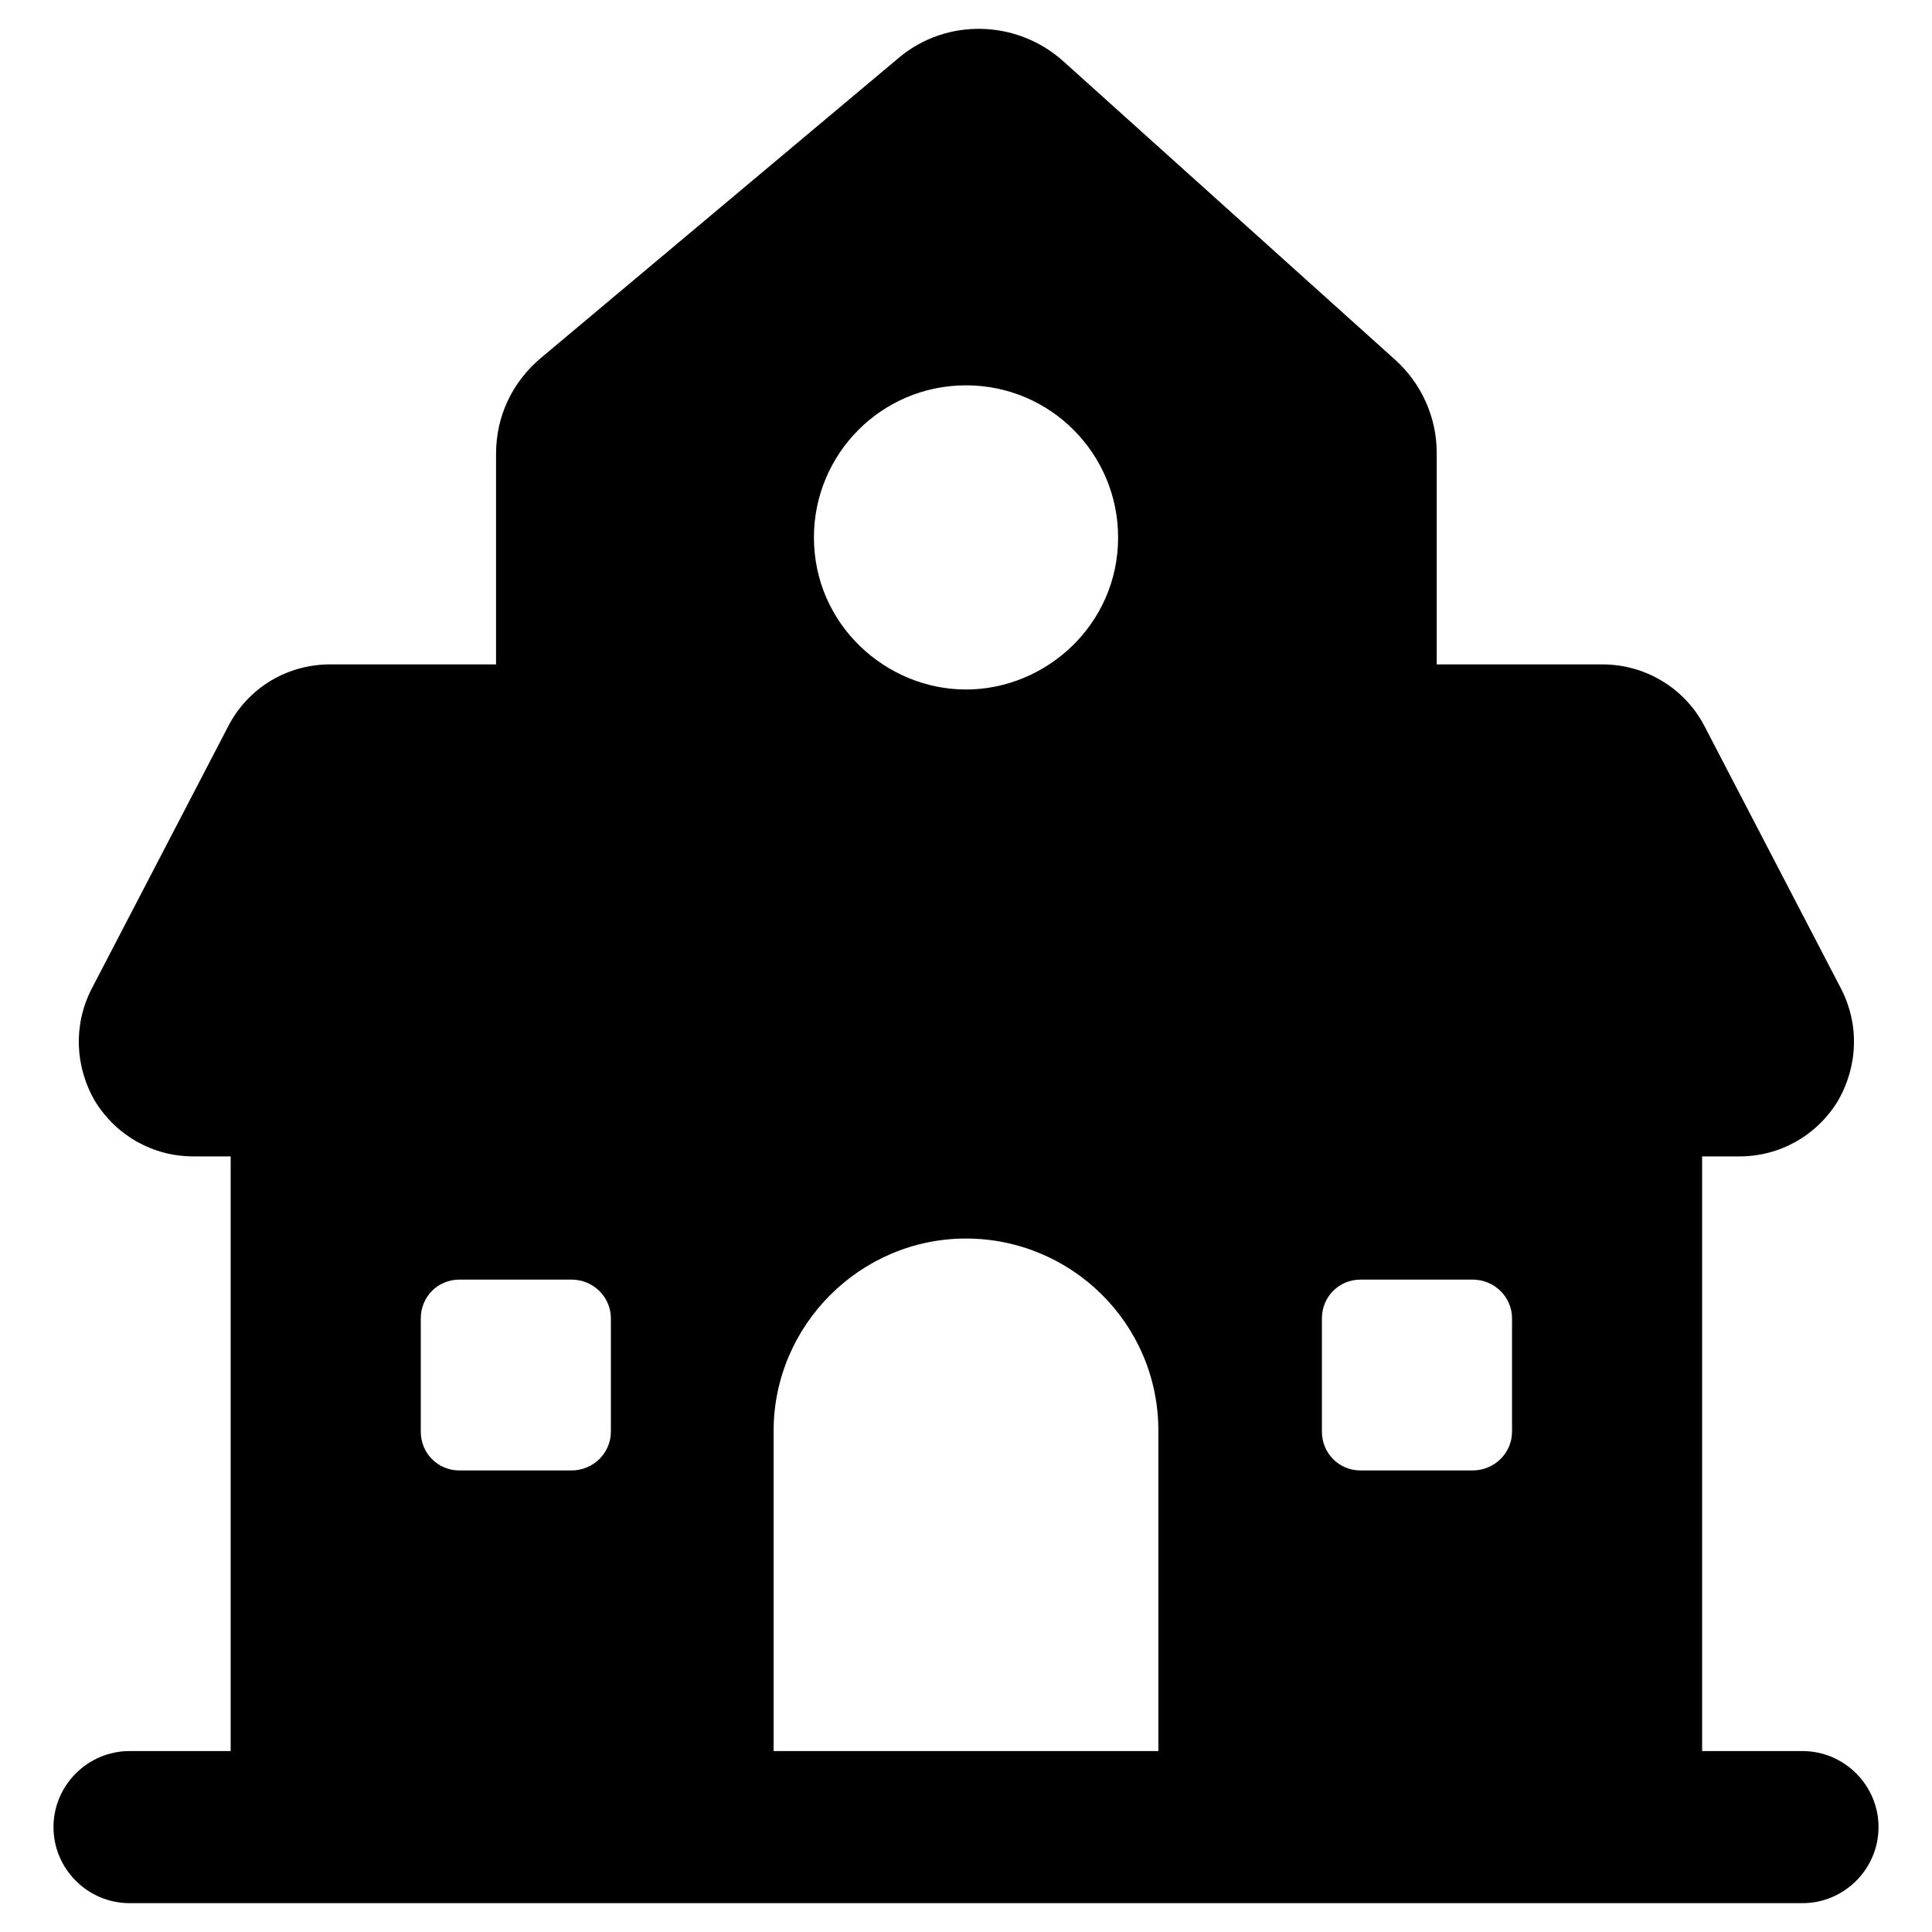
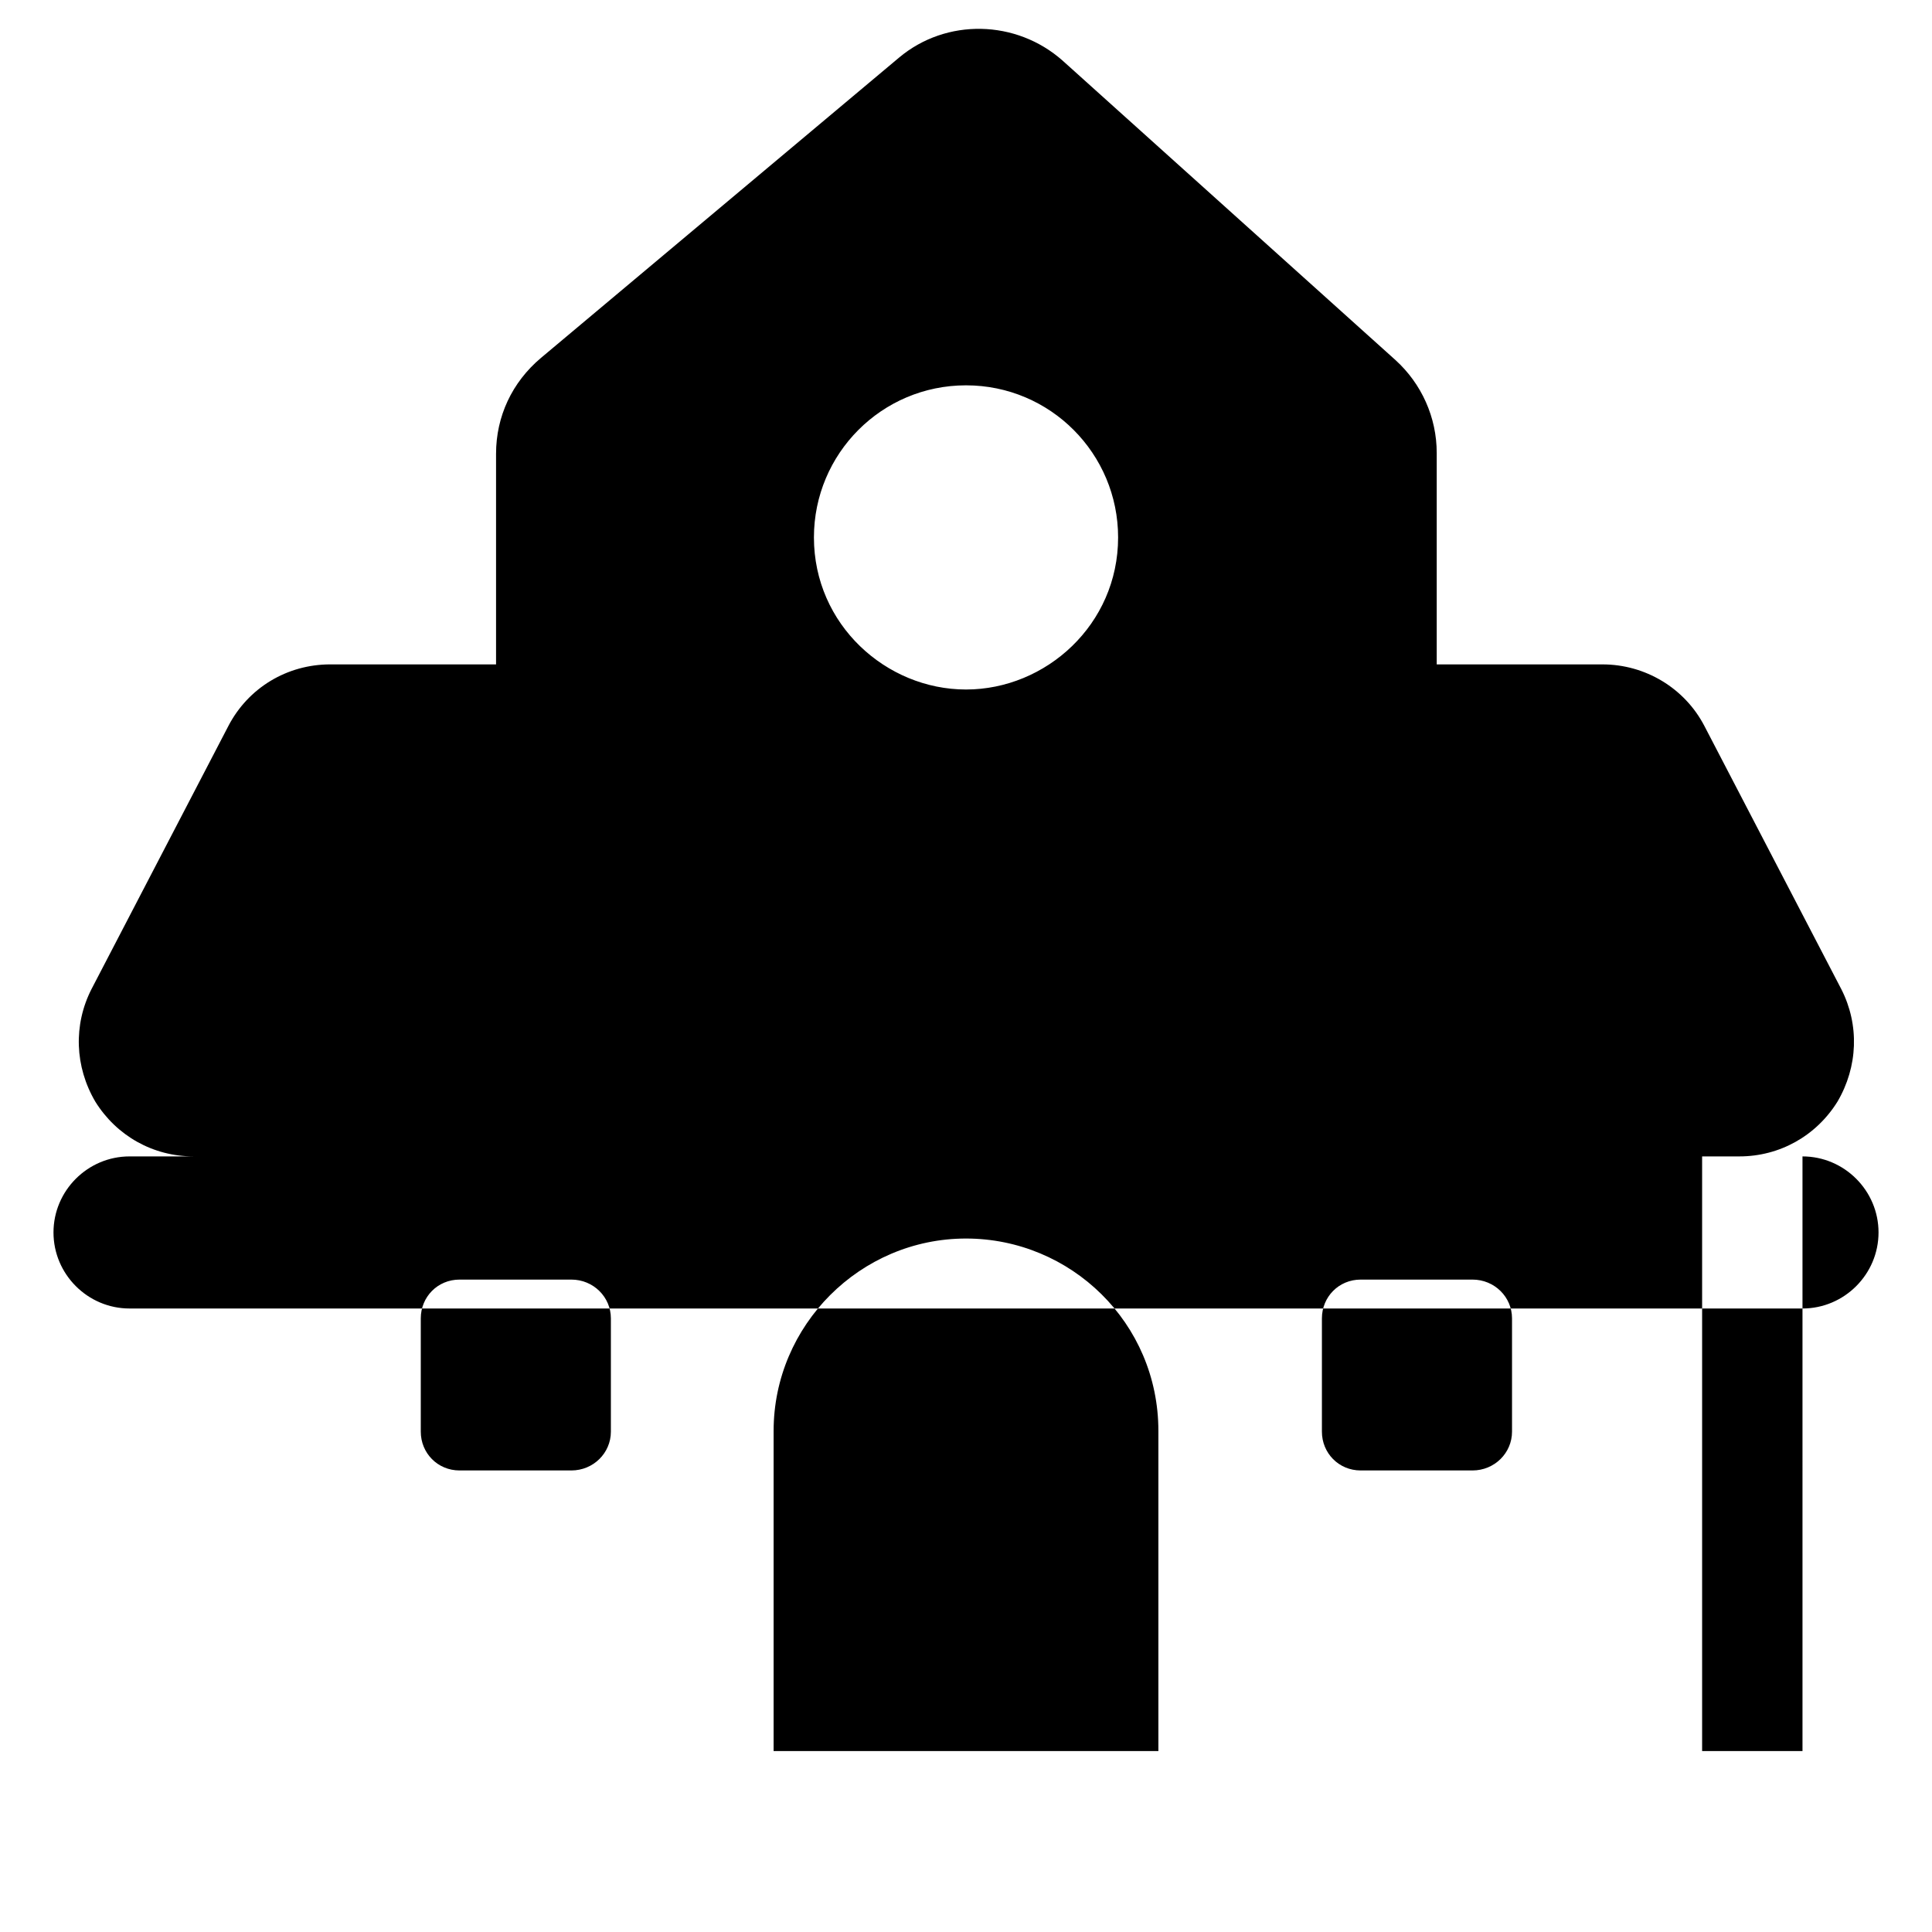
<svg xmlns="http://www.w3.org/2000/svg" fill="#000000" width="800px" height="800px" version="1.1" viewBox="144 144 512 512">
-   <path d="m621.68 608.05h-26.602v-157.59h9.875c10.68 0 20.355-5.441 25.996-14.512 5.441-9.27 5.844-20.355 1.008-29.824l-36.273-69.727c-5.238-10.078-15.719-16.324-27.004-16.324h-43.934v-56.023c0-9.473-4.031-18.34-10.883-24.586l-88.266-79.402c-12.293-10.883-30.832-11.285-43.328-0.805l-94.918 79.602c-7.66 6.449-11.891 15.516-11.891 25.391v55.82h-43.934c-11.488 0-21.766 6.246-27.004 16.324l-36.273 69.727c-4.836 9.473-4.434 20.555 1.008 29.824 5.641 9.07 15.316 14.512 25.996 14.512h9.875v157.59l-26.801 0.004c-11.082 0-20.152 9.066-20.152 20.152 0 11.082 9.07 20.152 20.152 20.152h443.35c11.086 0 20.152-9.07 20.152-20.152 0-11.086-9.07-20.152-20.152-20.152zm-315.79-84.641c0 5.641-4.633 10.277-10.477 10.277h-29.625c-5.844 0-10.277-4.637-10.277-10.277v-30.027c0-5.644 4.434-10.277 10.277-10.277h29.625c5.844 0 10.477 4.633 10.477 10.277zm188.43-30.027c0-5.644 4.434-10.277 10.277-10.277h29.625c5.844 0 10.48 4.633 10.48 10.277v30.027c0 5.641-4.637 10.277-10.48 10.277h-29.625c-5.844 0-10.277-4.637-10.277-10.277zm-134.62-206.96c0-22.168 17.938-40.305 40.305-40.305 22.371 0 40.305 18.137 40.305 40.305 0 23.109-19.148 40.305-40.305 40.305-21.191 0-40.305-17.223-40.305-40.305zm-10.684 321.63v-84.844c0-28.012 22.973-50.984 50.984-50.984 27.738 0 50.984 22.336 50.984 50.984v84.844z" />
+   <path d="m621.68 608.05h-26.602v-157.59h9.875c10.68 0 20.355-5.441 25.996-14.512 5.441-9.27 5.844-20.355 1.008-29.824l-36.273-69.727c-5.238-10.078-15.719-16.324-27.004-16.324h-43.934v-56.023c0-9.473-4.031-18.34-10.883-24.586l-88.266-79.402c-12.293-10.883-30.832-11.285-43.328-0.805l-94.918 79.602c-7.66 6.449-11.891 15.516-11.891 25.391v55.82h-43.934c-11.488 0-21.766 6.246-27.004 16.324l-36.273 69.727c-4.836 9.473-4.434 20.555 1.008 29.824 5.641 9.07 15.316 14.512 25.996 14.512h9.875l-26.801 0.004c-11.082 0-20.152 9.066-20.152 20.152 0 11.082 9.07 20.152 20.152 20.152h443.35c11.086 0 20.152-9.07 20.152-20.152 0-11.086-9.07-20.152-20.152-20.152zm-315.79-84.641c0 5.641-4.633 10.277-10.477 10.277h-29.625c-5.844 0-10.277-4.637-10.277-10.277v-30.027c0-5.644 4.434-10.277 10.277-10.277h29.625c5.844 0 10.477 4.633 10.477 10.277zm188.43-30.027c0-5.644 4.434-10.277 10.277-10.277h29.625c5.844 0 10.48 4.633 10.48 10.277v30.027c0 5.641-4.637 10.277-10.48 10.277h-29.625c-5.844 0-10.277-4.637-10.277-10.277zm-134.62-206.96c0-22.168 17.938-40.305 40.305-40.305 22.371 0 40.305 18.137 40.305 40.305 0 23.109-19.148 40.305-40.305 40.305-21.191 0-40.305-17.223-40.305-40.305zm-10.684 321.63v-84.844c0-28.012 22.973-50.984 50.984-50.984 27.738 0 50.984 22.336 50.984 50.984v84.844z" />
</svg>